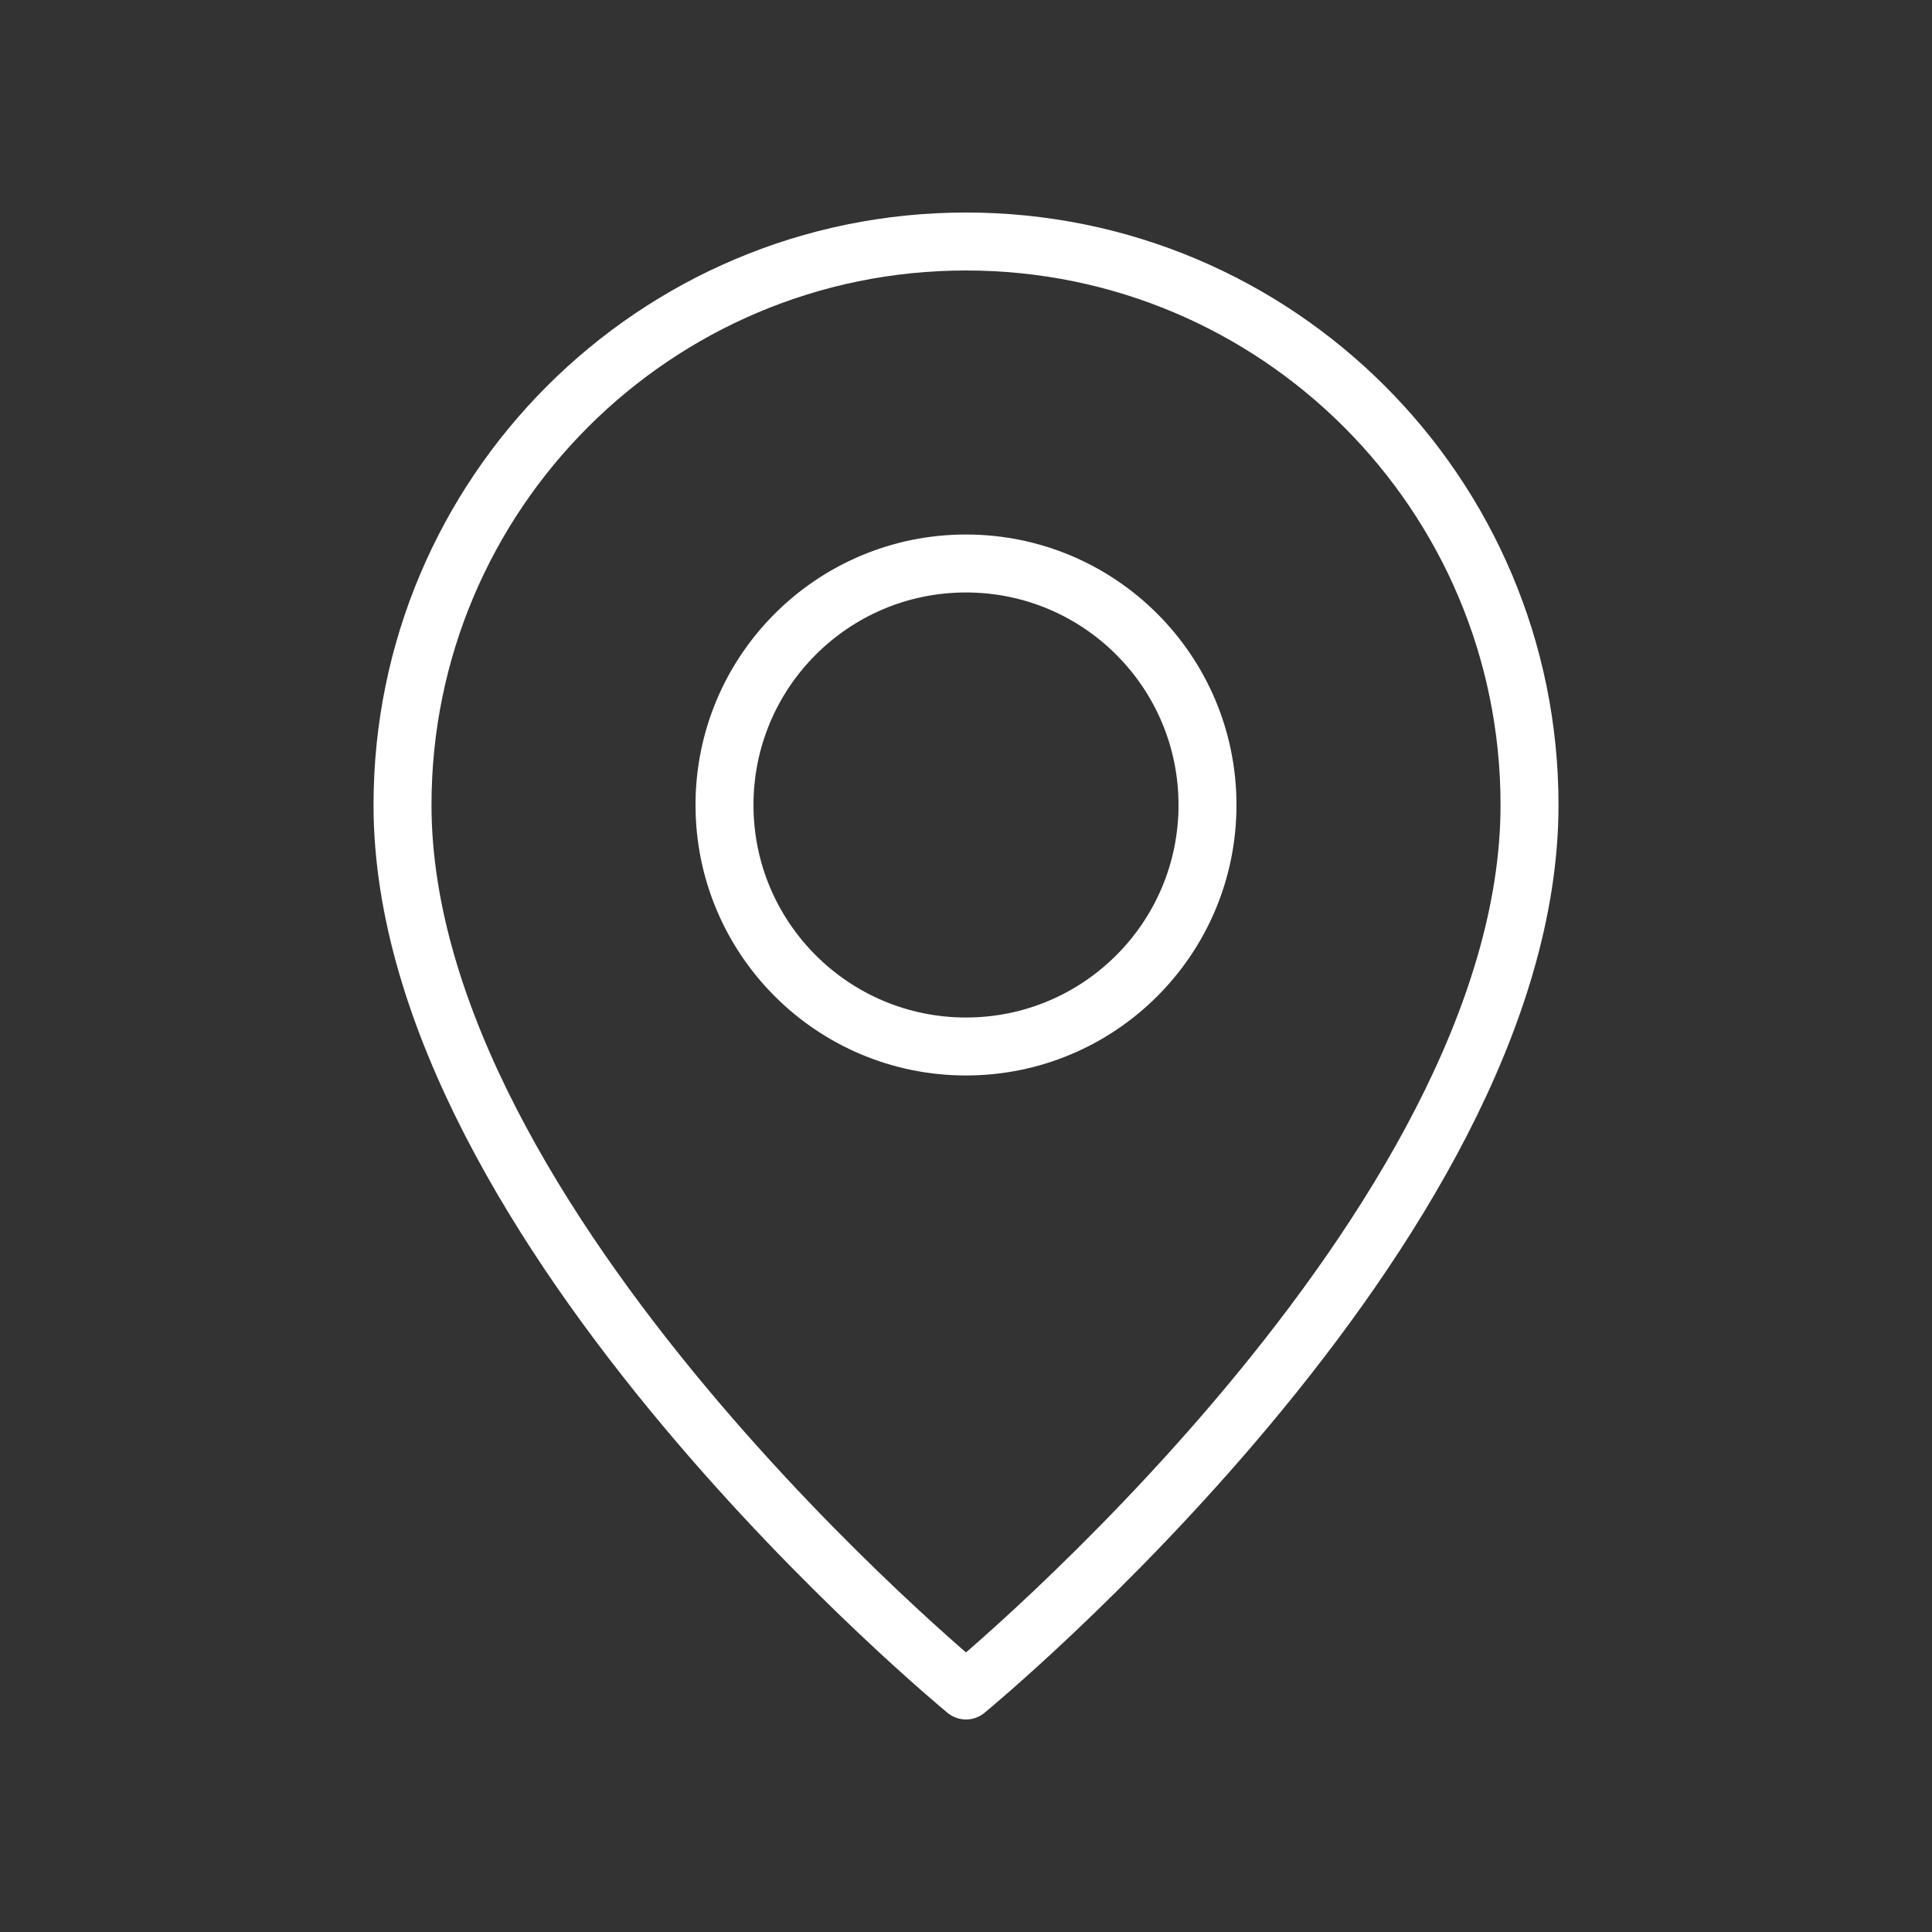
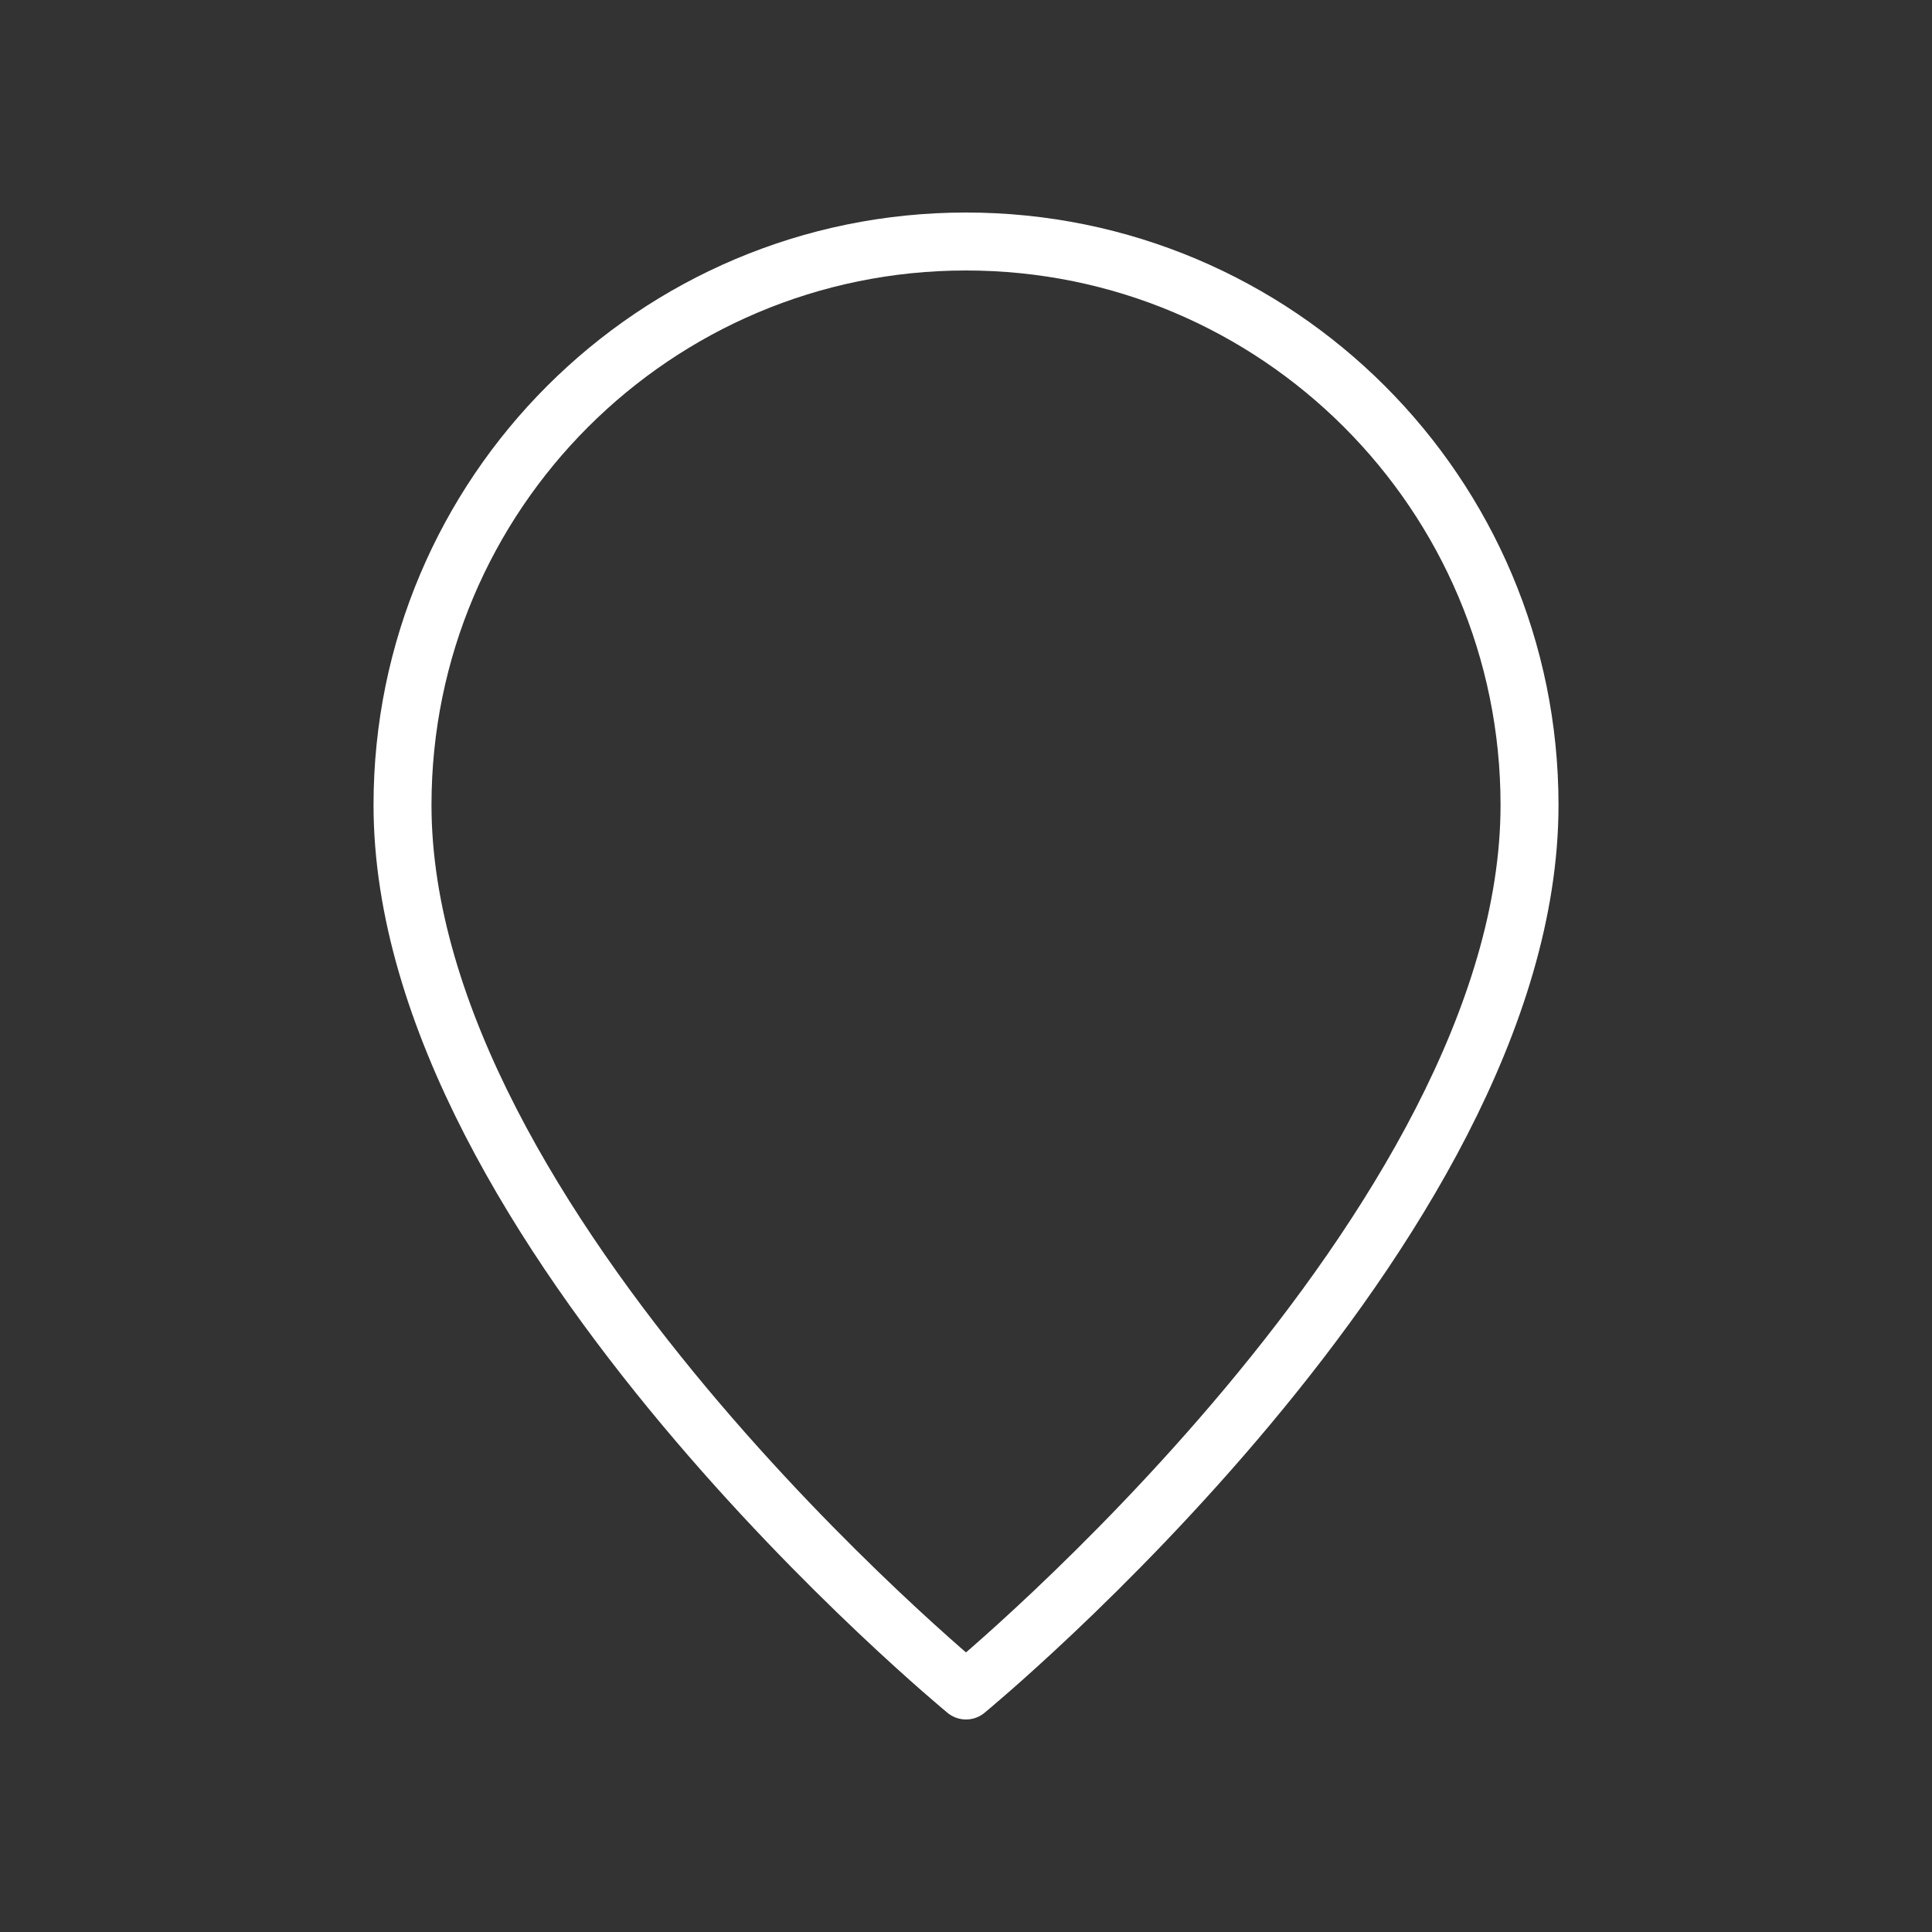
<svg xmlns="http://www.w3.org/2000/svg" width="50" height="50" viewBox="0 0 50 50" fill="none">
  <rect x="0" y="0" width="50" height="50" fill="#333333" stroke="none" />
-   <path d="M25 27.083C21.548 27.083 18.75 24.285 18.75 20.833C18.75 17.381 21.548 14.583 25 14.583C28.452 14.583 31.25 17.381 31.25 20.833C31.25 24.285 28.452 27.083 25 27.083Z" stroke="white" stroke-width="1.5" stroke-linecap="round" stroke-linejoin="round" />
  <path d="M25 43.75C25 43.75 10.417 31.771 10.417 20.833C10.417 12.779 16.946 6.25 25 6.25C33.054 6.25 39.584 12.779 39.584 20.833C39.584 31.771 25 43.75 25 43.75Z" stroke="white" stroke-width="1.5" stroke-linecap="round" stroke-linejoin="round" />
</svg>